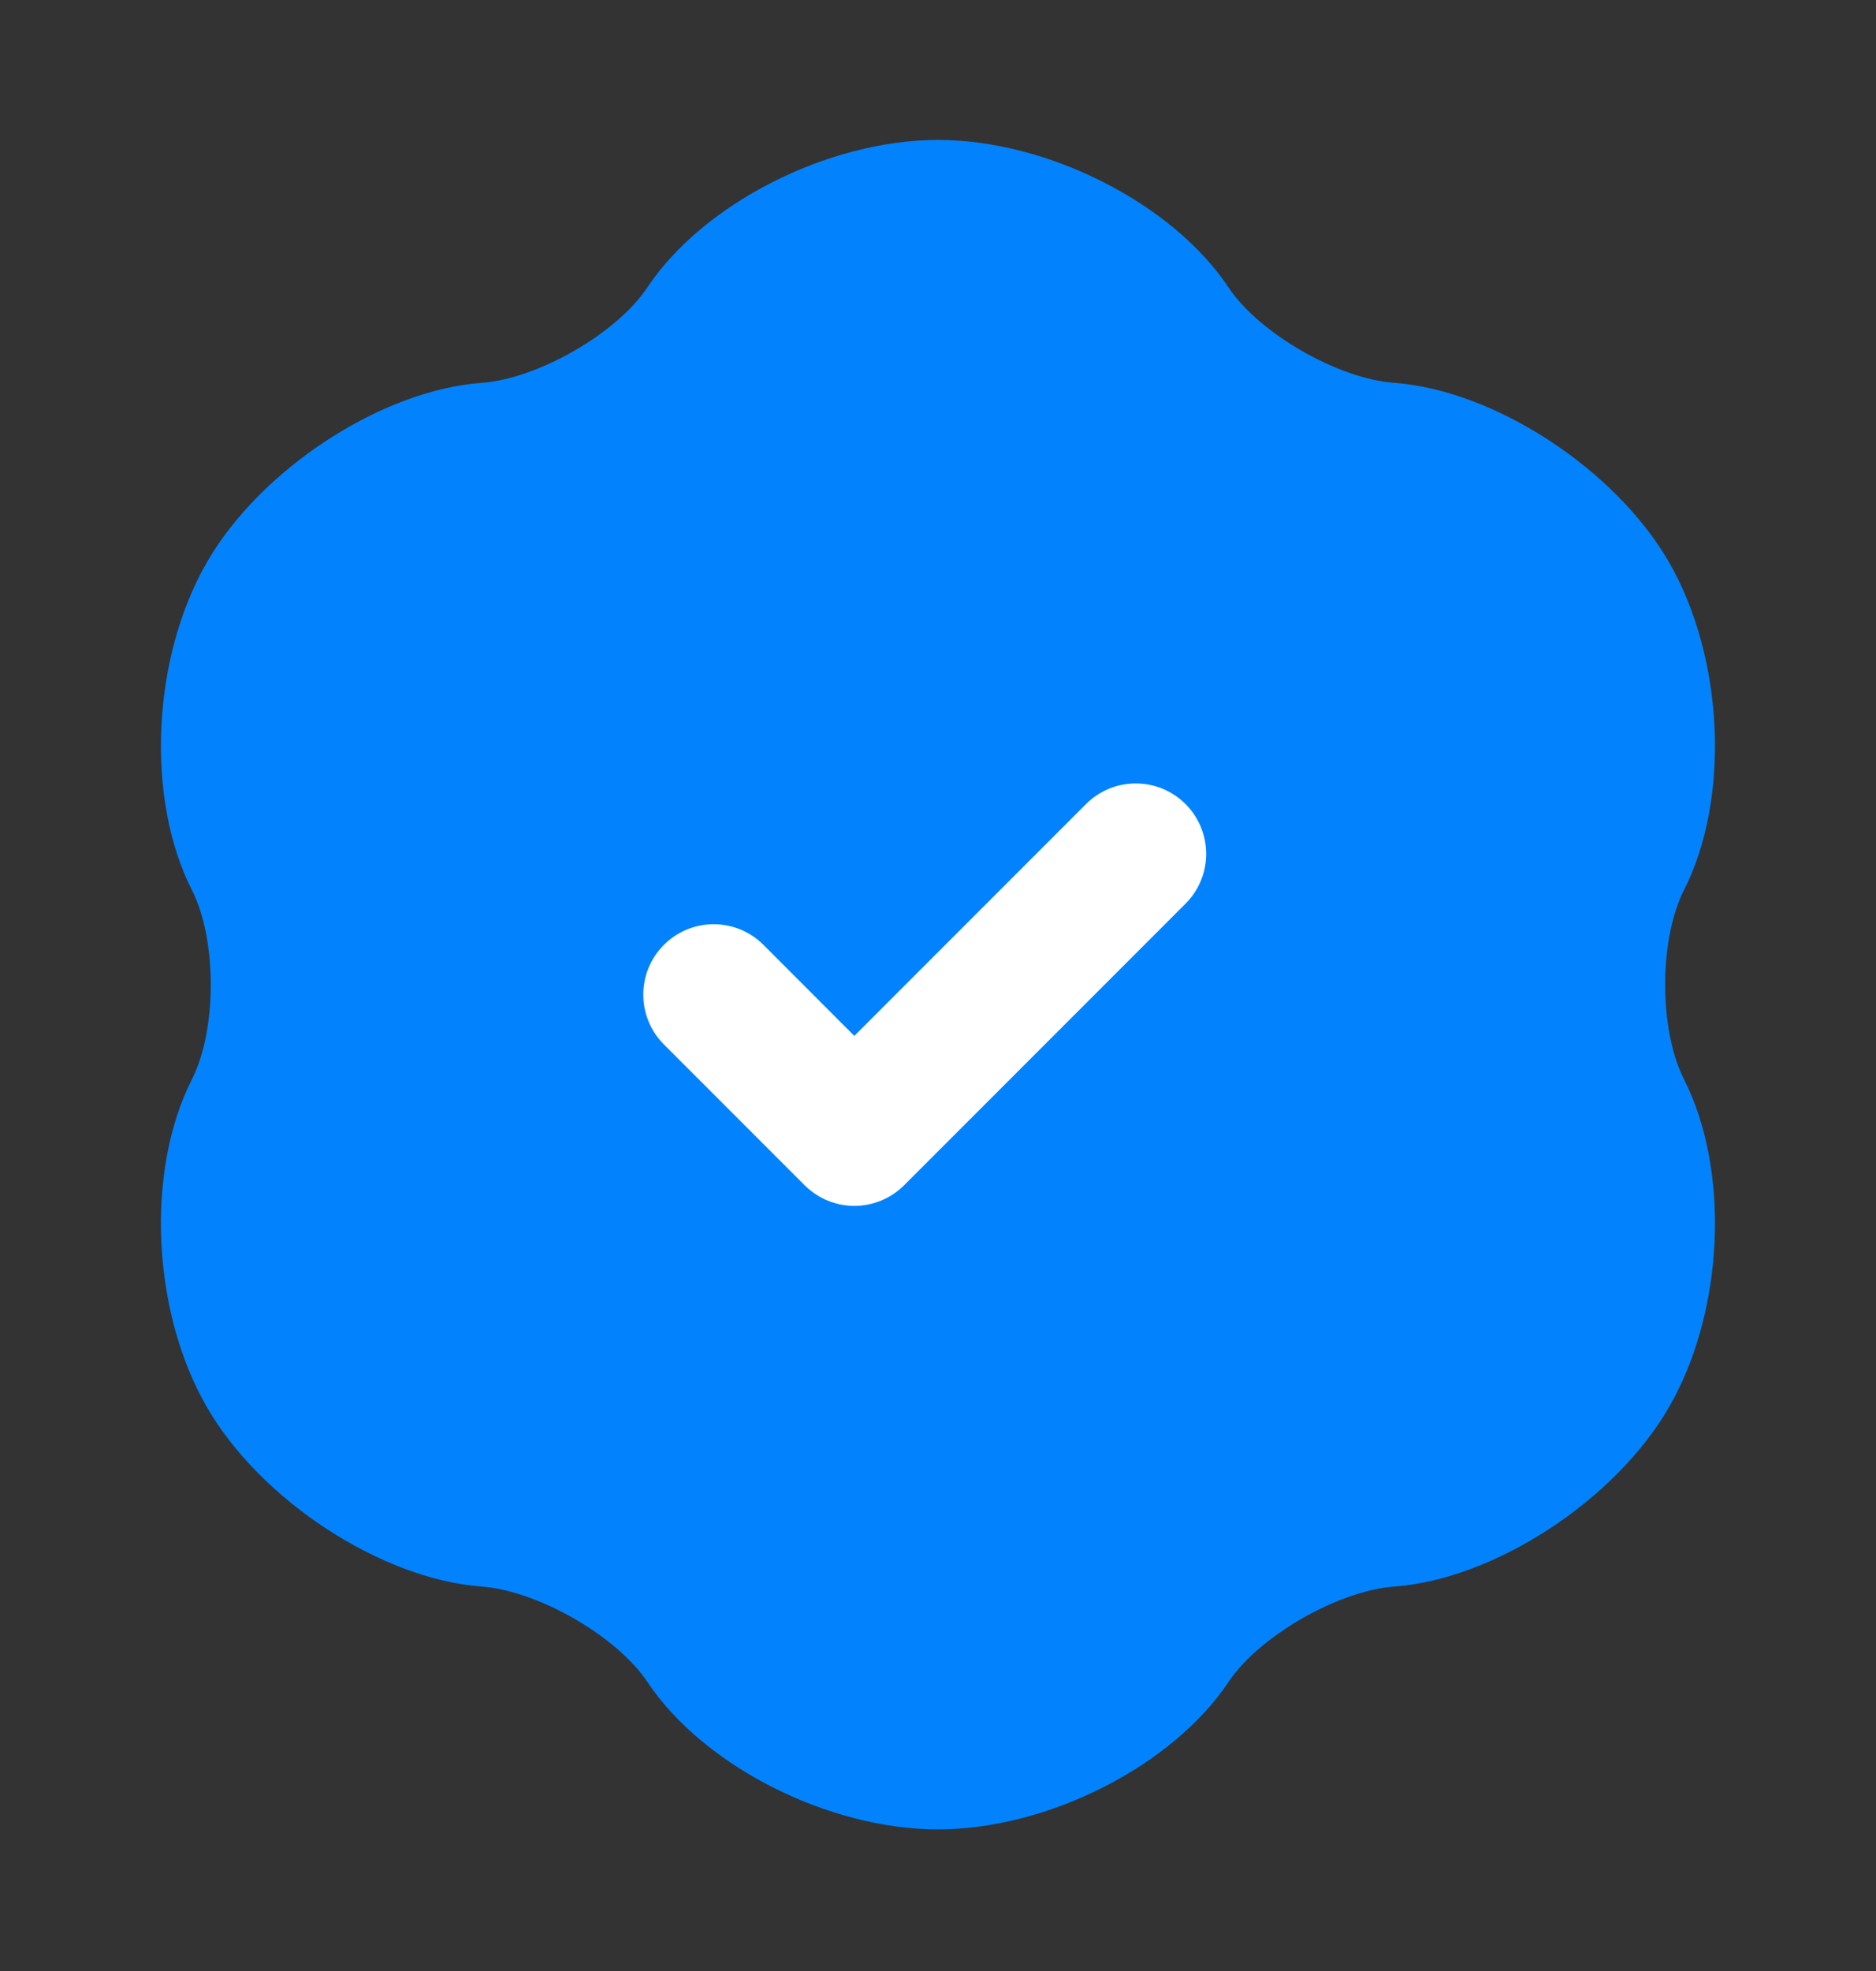
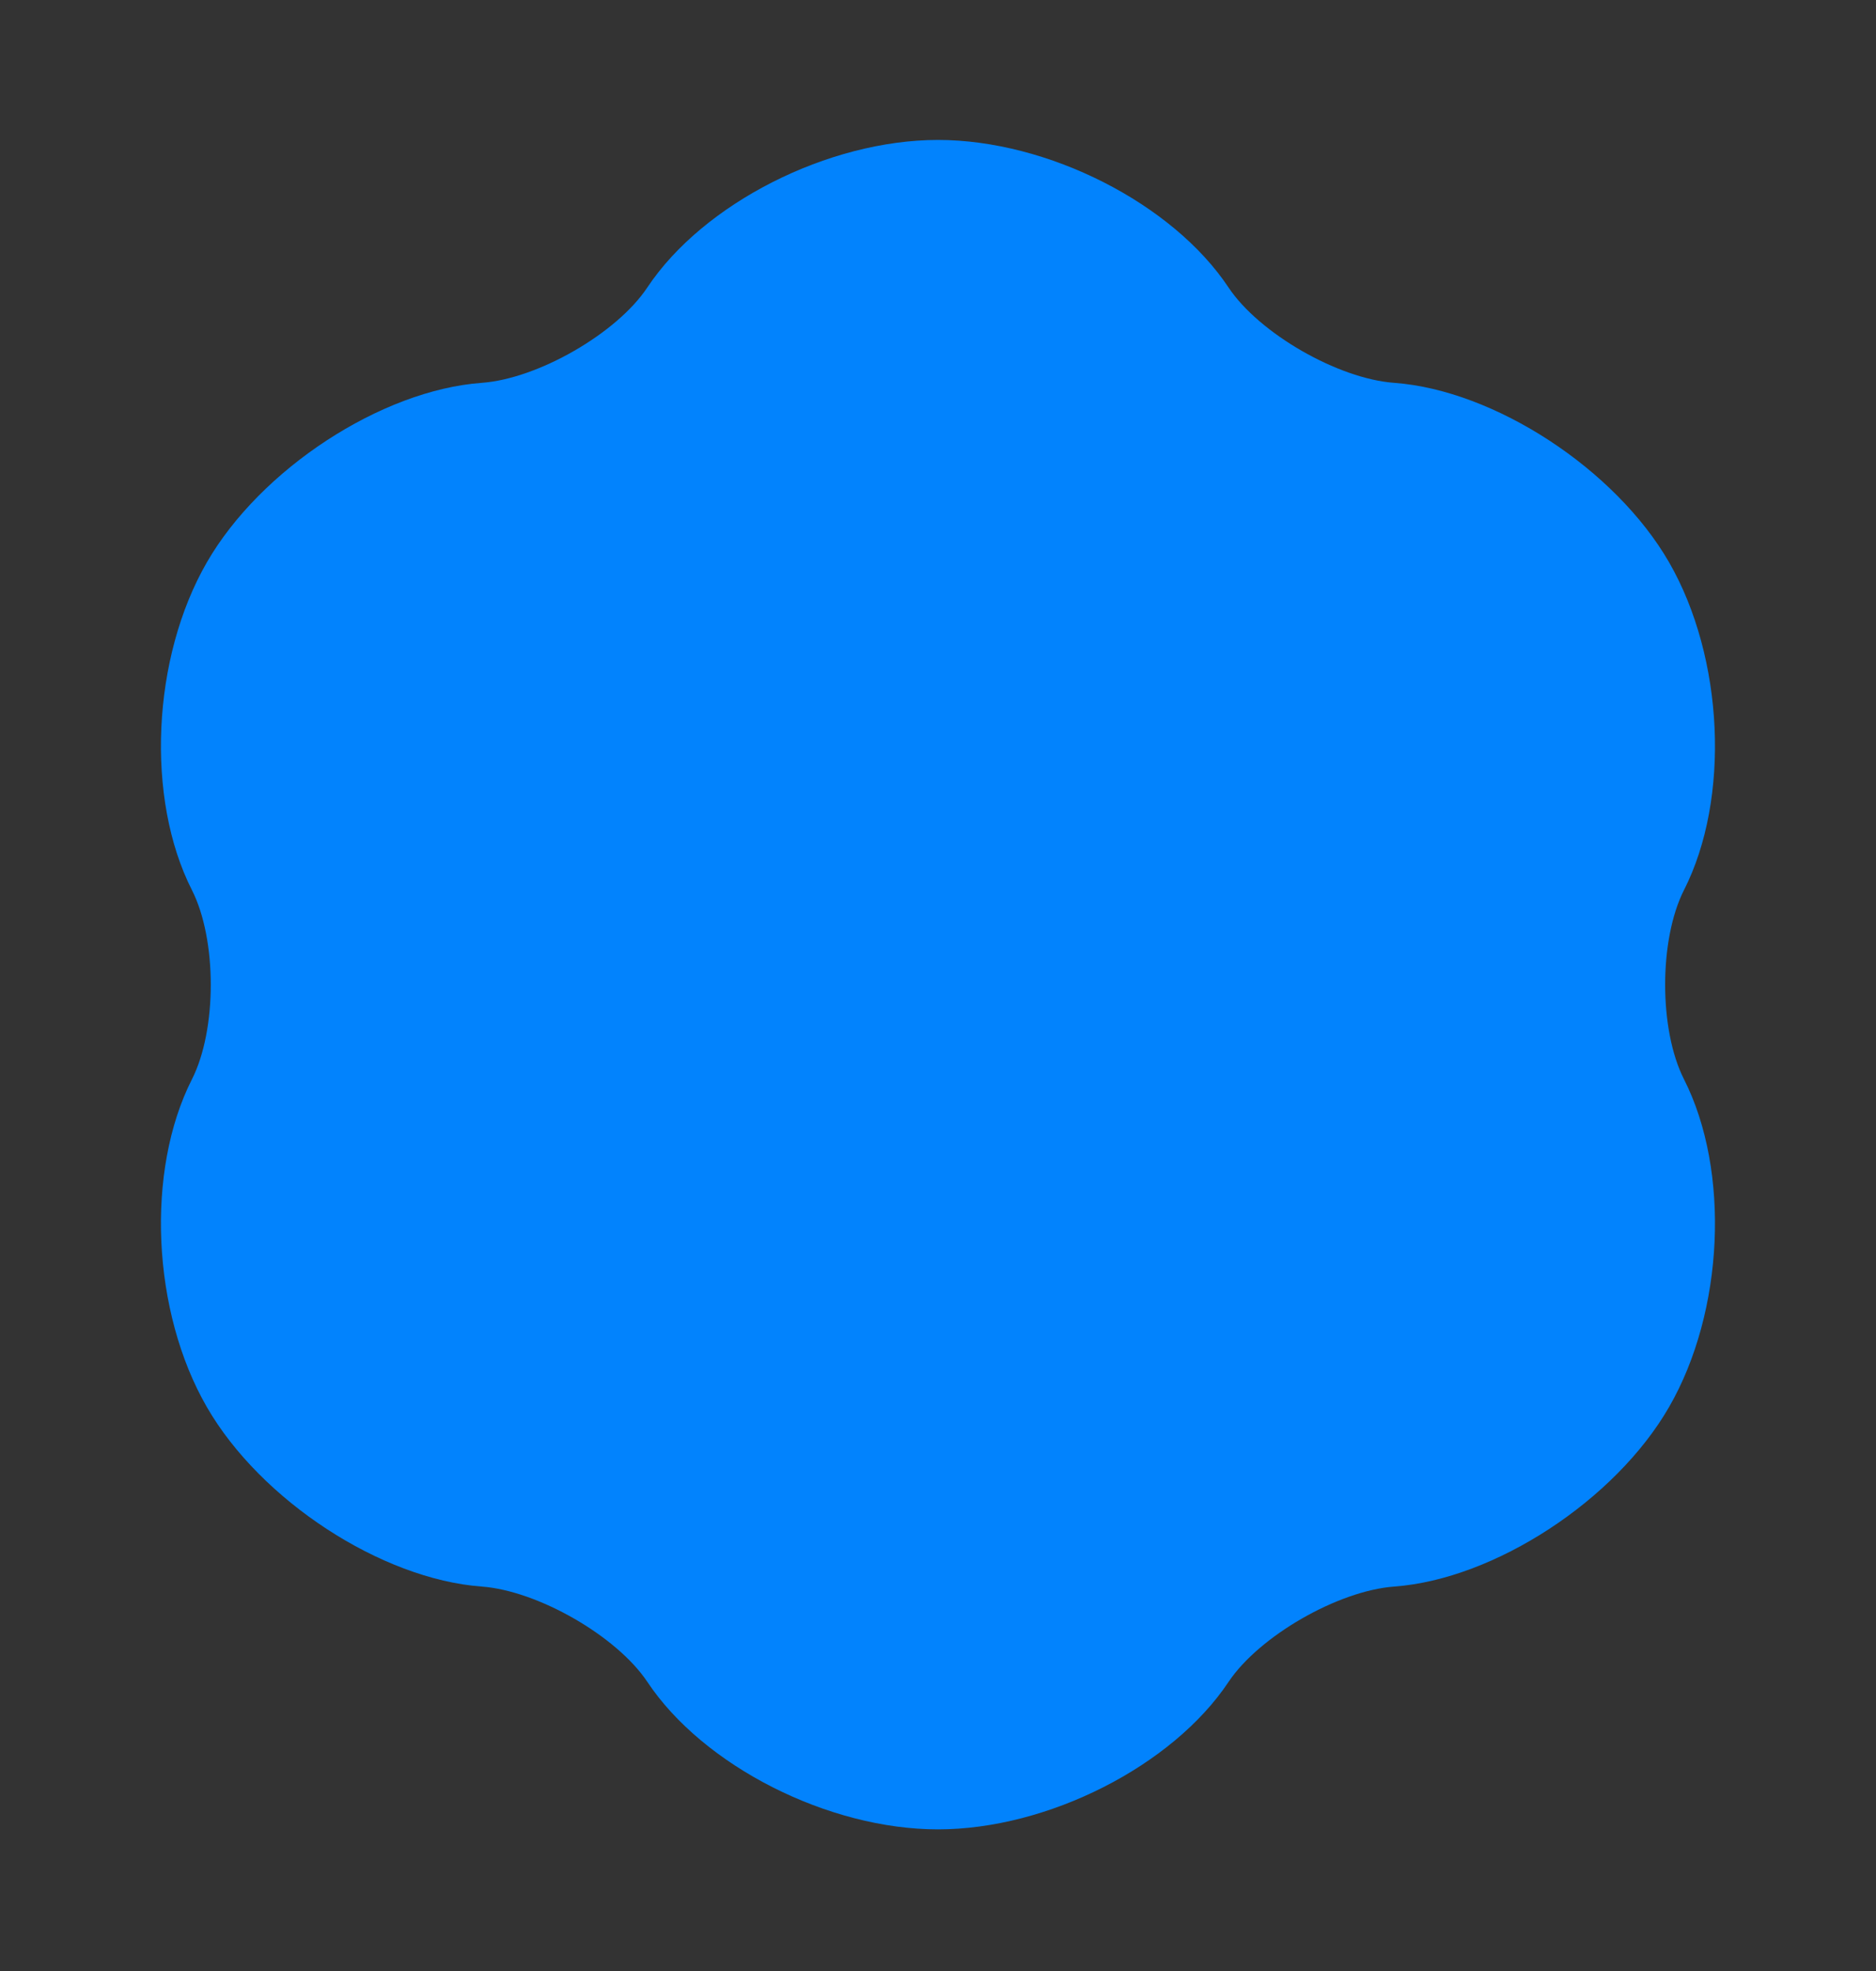
<svg xmlns="http://www.w3.org/2000/svg" width="20" height="21" viewBox="0 0 20 21" fill="none">
  <rect x="0" y="0" width="20" height="21" fill="#333333" stroke="none" />
  <path d="M17.953 9.483C18.448 8.51 18.38 7.009 17.794 5.991C17.221 4.998 15.934 4.158 14.864 4.079C14.265 4.036 13.424 3.552 13.098 3.064C12.502 2.167 11.17 1.491 10 1.491C8.829 1.491 7.497 2.167 6.901 3.063C6.576 3.552 5.734 4.036 5.135 4.079C4.066 4.157 2.779 4.997 2.205 5.992C1.619 7.008 1.551 8.509 2.046 9.483C2.314 10.011 2.314 10.972 2.046 11.5C1.551 12.475 1.619 13.976 2.205 14.991C2.778 15.985 4.065 16.825 5.135 16.904C5.734 16.948 6.576 17.432 6.901 17.919C7.497 18.815 8.829 19.491 10 19.491C11.17 19.491 12.502 18.815 13.098 17.919C13.424 17.432 14.265 16.948 14.864 16.904C15.934 16.825 17.221 15.985 17.794 14.991C18.38 13.976 18.448 12.475 17.953 11.499C17.685 10.972 17.685 10.011 17.953 9.483Z" fill="#0283FD" />
-   <path d="M9.108 12.848C8.916 12.848 8.725 12.774 8.578 12.628L7.078 11.128C6.785 10.835 6.785 10.36 7.078 10.067C7.371 9.774 7.846 9.774 8.139 10.067L9.108 11.037L11.578 8.567C11.871 8.274 12.346 8.274 12.639 8.567C12.932 8.86 12.932 9.335 12.639 9.628L9.639 12.628C9.492 12.774 9.3 12.848 9.108 12.848Z" fill="white" />
</svg>